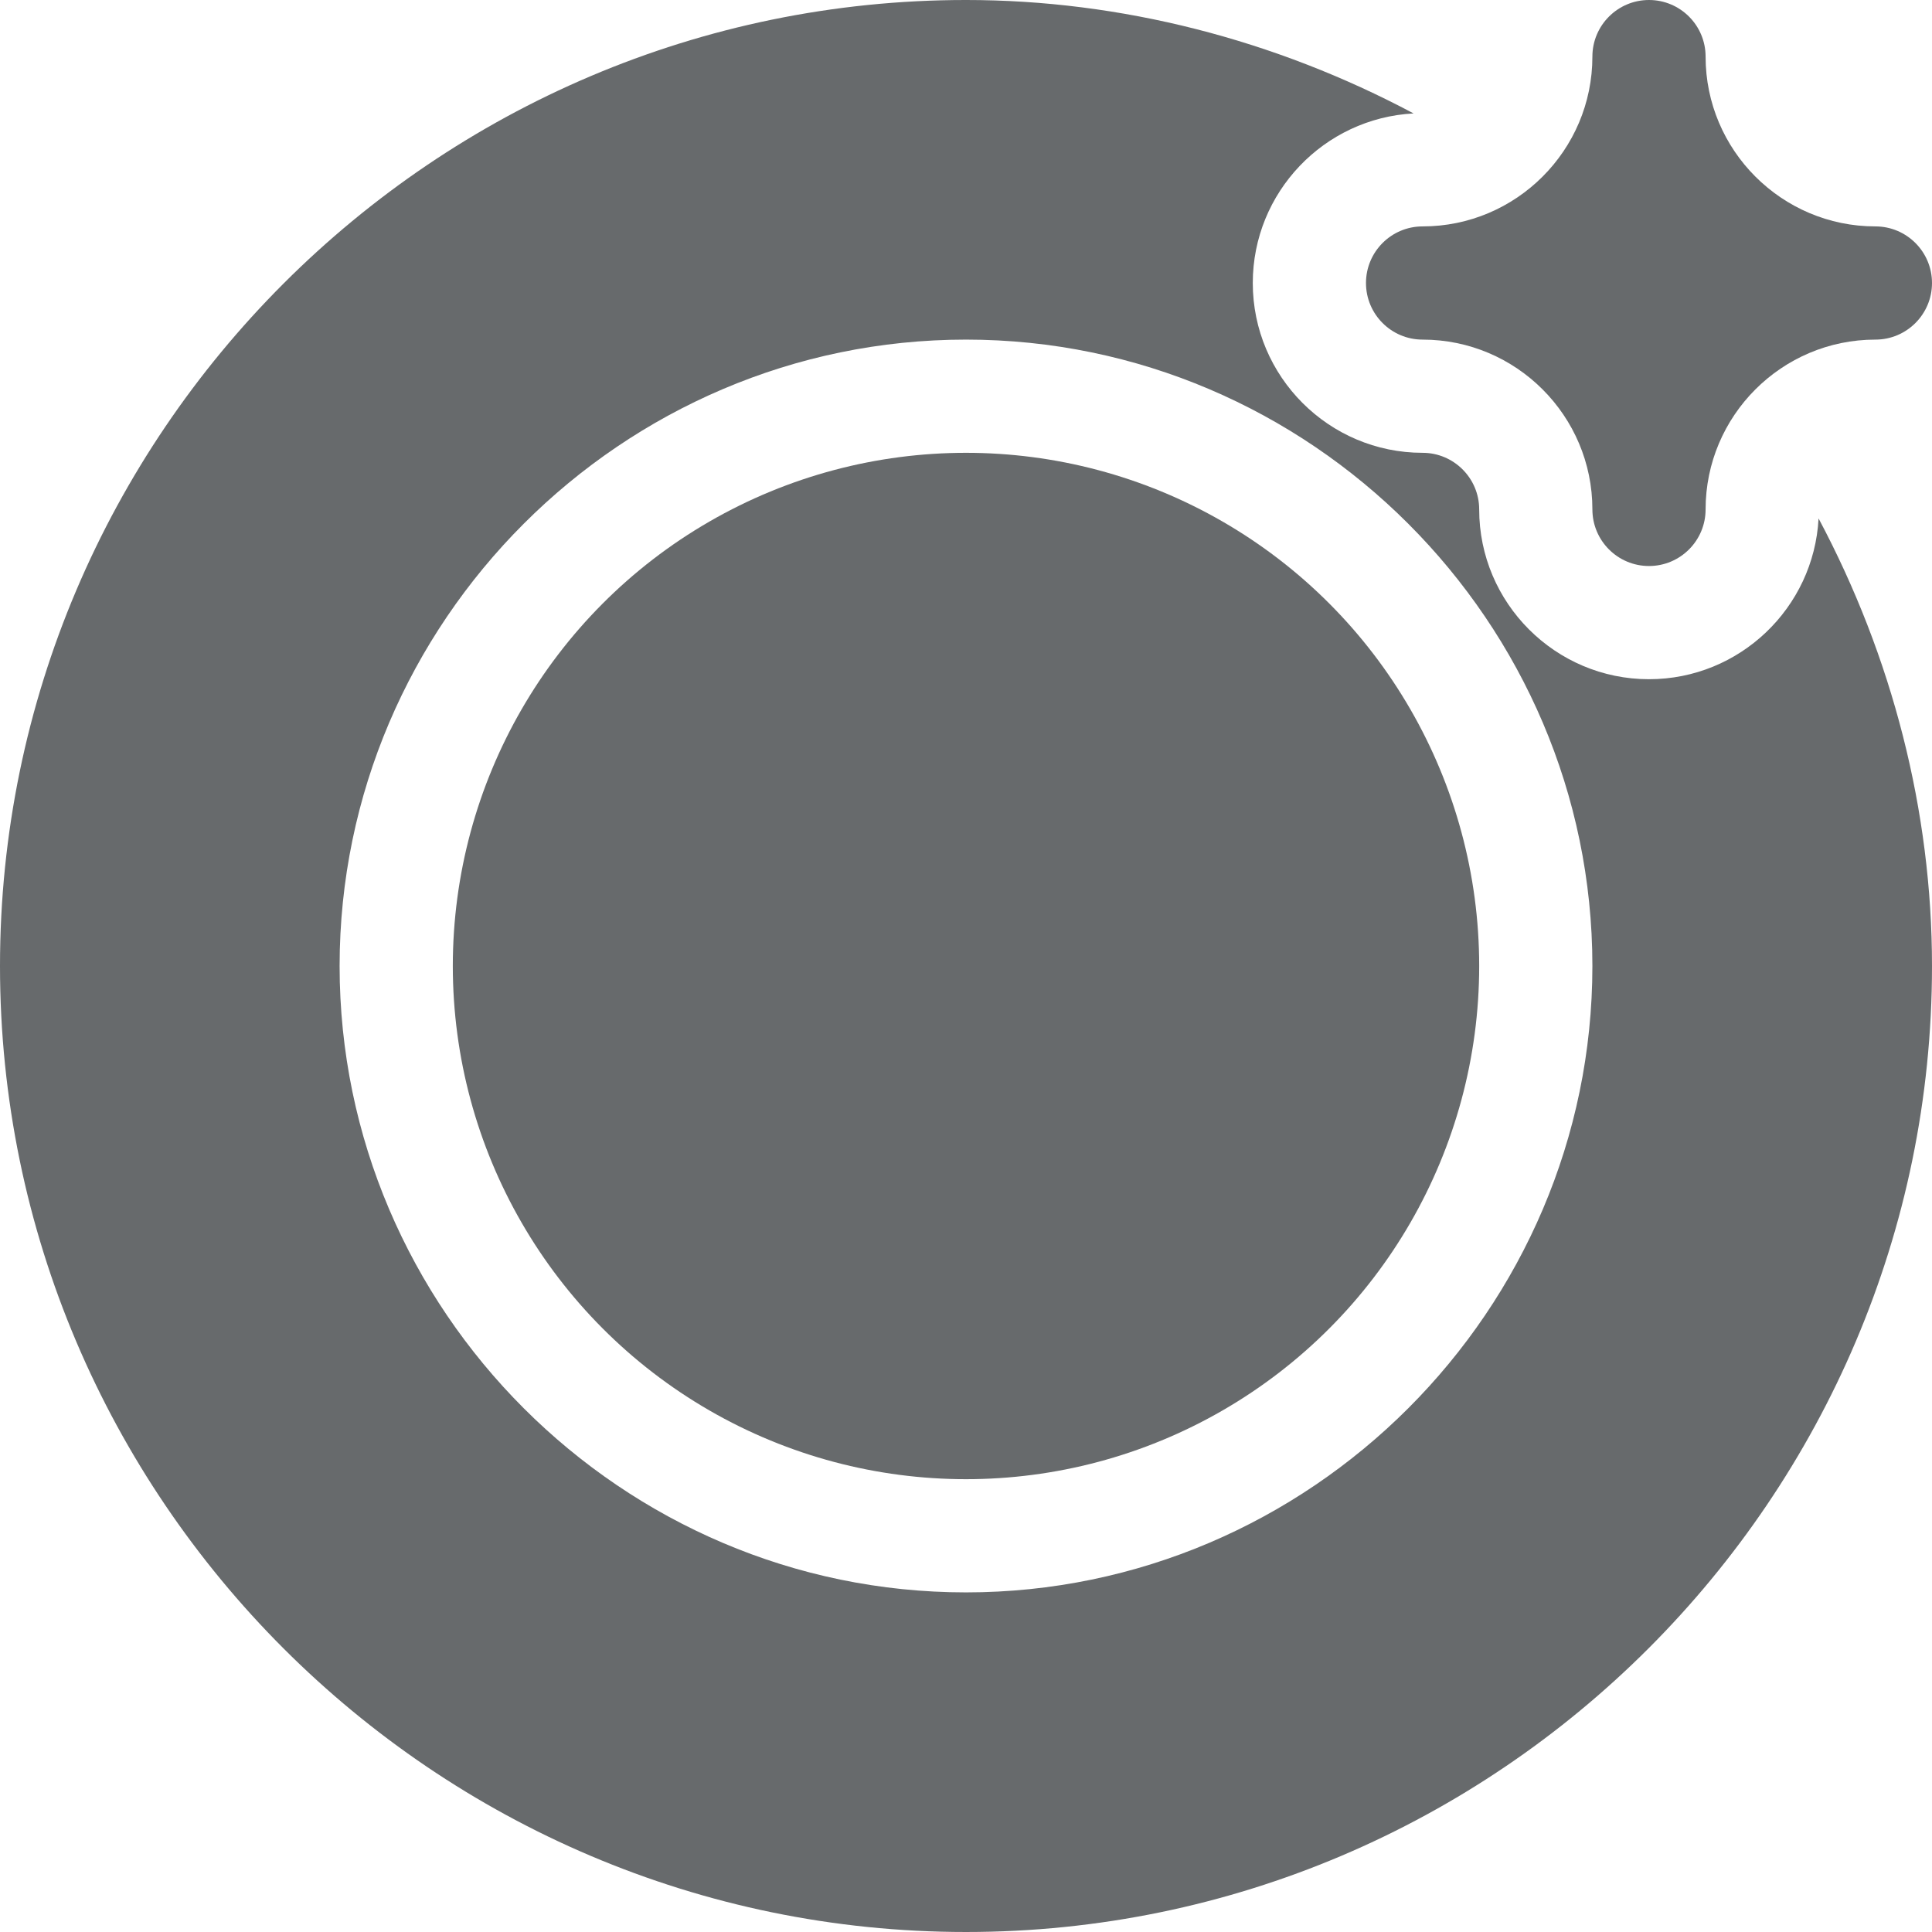
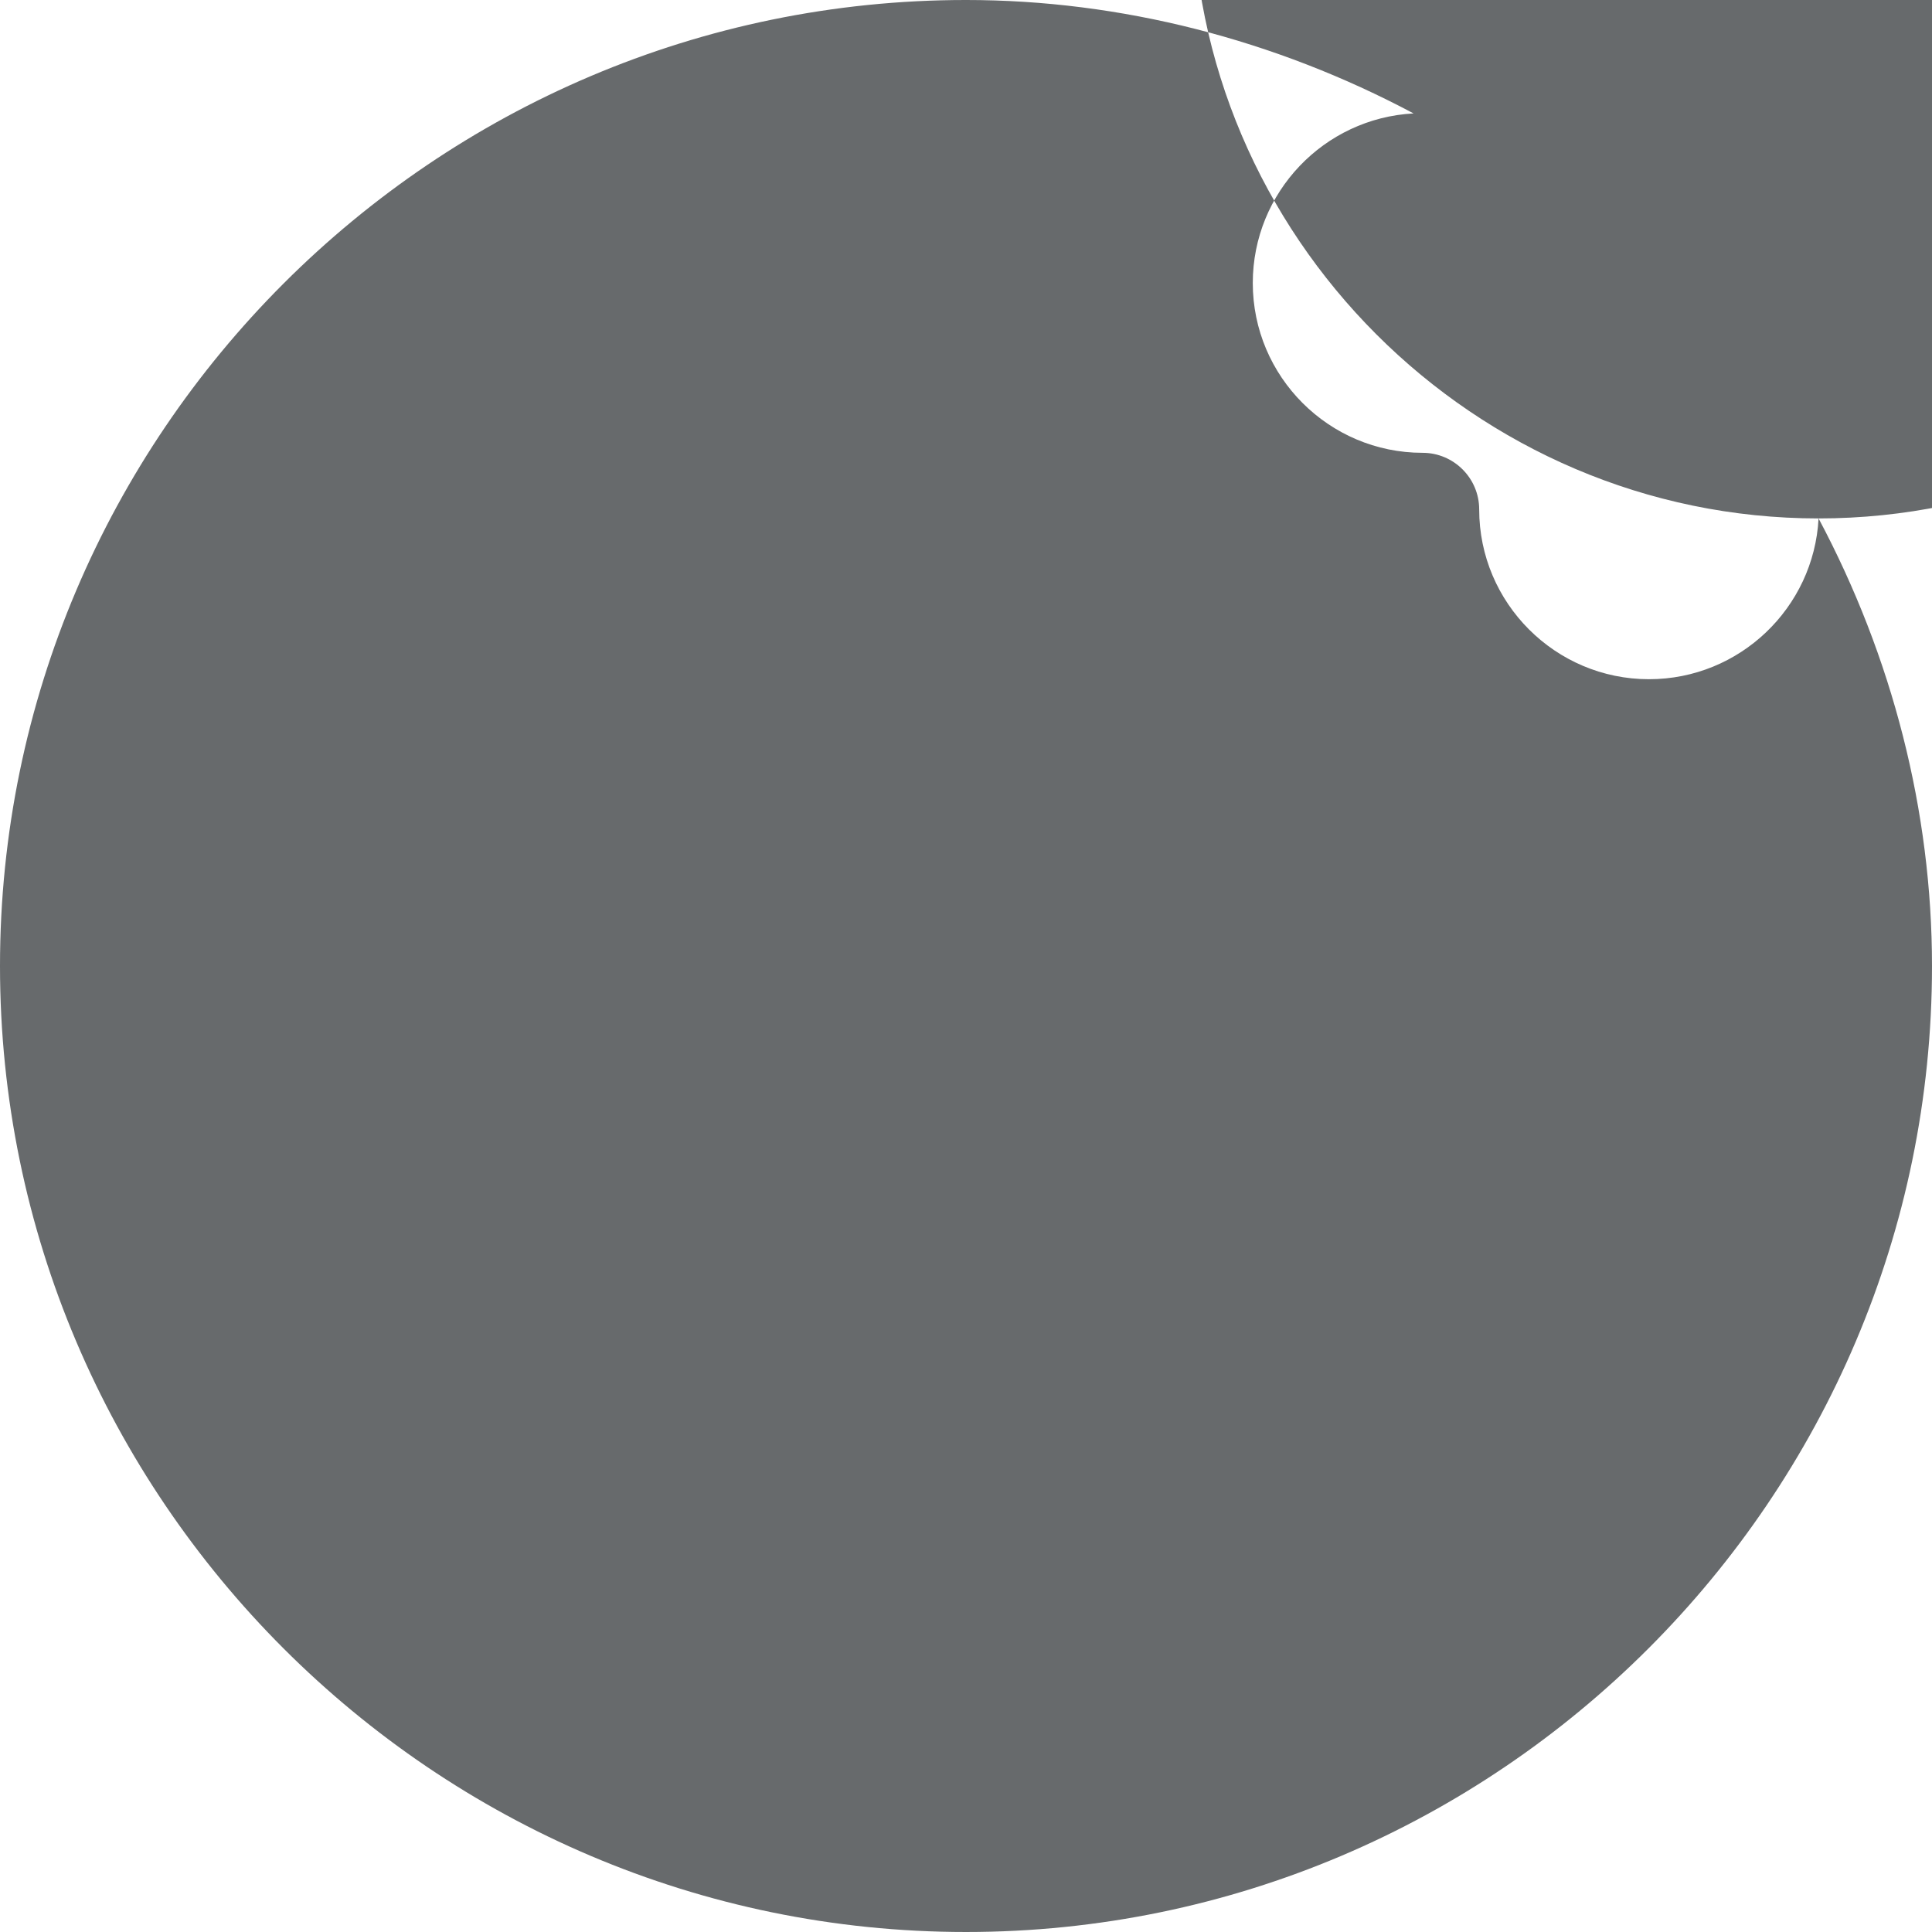
<svg xmlns="http://www.w3.org/2000/svg" id="Capa_1" enable-background="new 0 0 512 512" height="512px" viewBox="0 0 512 512" width="512px" class="">
  <g>
    <g>
-       <circle cx="256" cy="256" r="136" data-original="#000000" class="active-path" data-old_color="#000000" fill="#676A6C" />
-       <path d="m481.94 137.39c-1.25 23.7-20.93 42.61-44.94 42.61-24.81 0-45-20.19-45-45 0-8.27-6.73-15-15-15-24.81 0-45-20.19-45-45 0-24.01 18.91-43.69 42.61-44.94-36.75-19.57-77.6-30.06-118.61-30.06-140.96 0-256 115.05-256 256 0 140.96 115.05 256 256 256 140.96 0 256-115.05 256-256 0-41.01-10.49-81.86-30.06-118.61zm-225.94 284.61c-91.22 0-166-74.8-166-166 0-91.22 74.8-166 166-166 91.22 0 166 74.8 166 166 0 91.22-74.8 166-166 166z" data-original="#000000" class="active-path" data-old_color="#000000" fill="#676A6C" />
-       <path d="m497 60c-24.81 0-45-20.19-45-45 0-8.28-6.72-15-15-15s-15 6.72-15 15c0 24.81-20.19 45-45 45-8.28 0-15 6.72-15 15s6.72 15 15 15c24.81 0 45 20.19 45 45 0 8.28 6.72 15 15 15s15-6.72 15-15c0-24.81 20.19-45 45-45 8.28 0 15-6.72 15-15s-6.72-15-15-15z" data-original="#000000" class="active-path" data-old_color="#000000" fill="#676A6C" />
+       <path d="m481.94 137.39c-1.25 23.7-20.93 42.61-44.94 42.61-24.81 0-45-20.19-45-45 0-8.27-6.73-15-15-15-24.81 0-45-20.19-45-45 0-24.01 18.91-43.69 42.61-44.94-36.75-19.57-77.6-30.06-118.61-30.06-140.96 0-256 115.05-256 256 0 140.96 115.05 256 256 256 140.96 0 256-115.05 256-256 0-41.01-10.49-81.86-30.06-118.61zc-91.22 0-166-74.8-166-166 0-91.22 74.8-166 166-166 91.22 0 166 74.8 166 166 0 91.22-74.8 166-166 166z" data-original="#000000" class="active-path" data-old_color="#000000" fill="#676A6C" />
    </g>
  </g>
</svg>